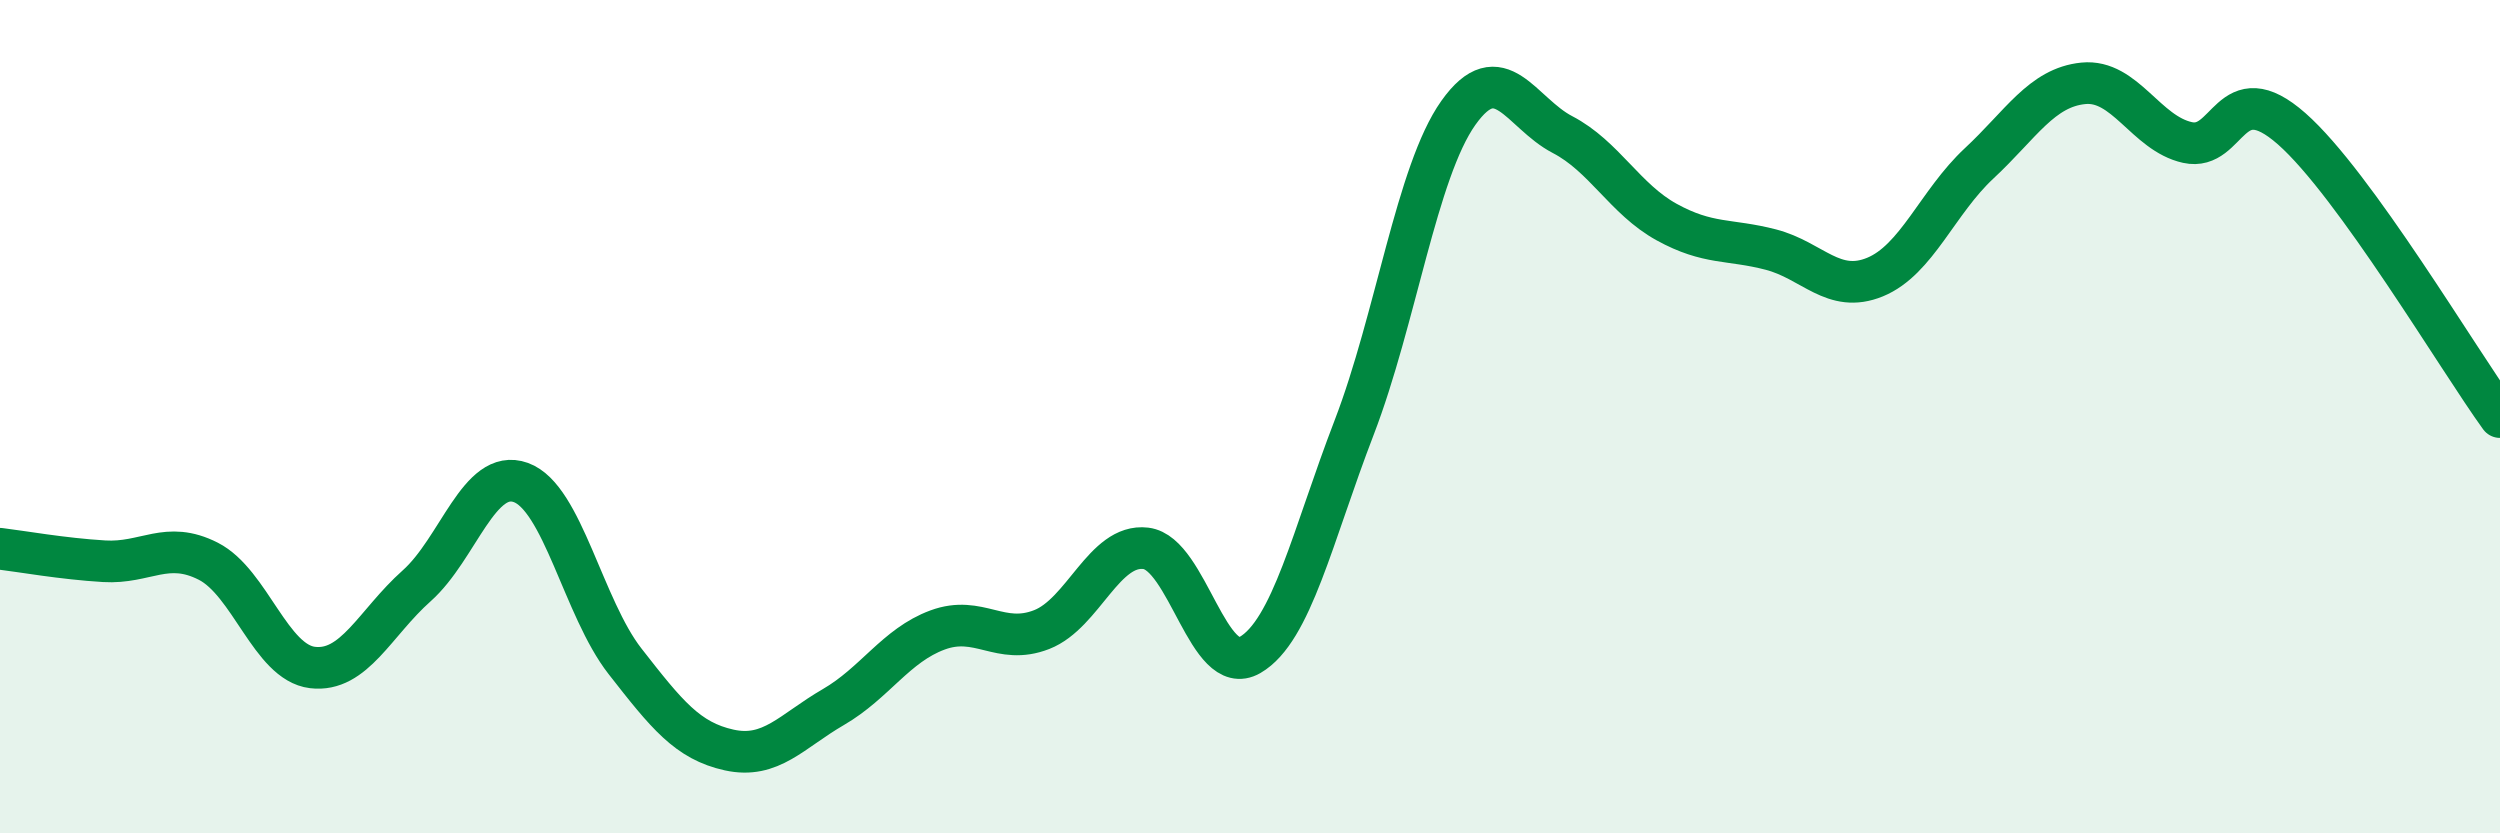
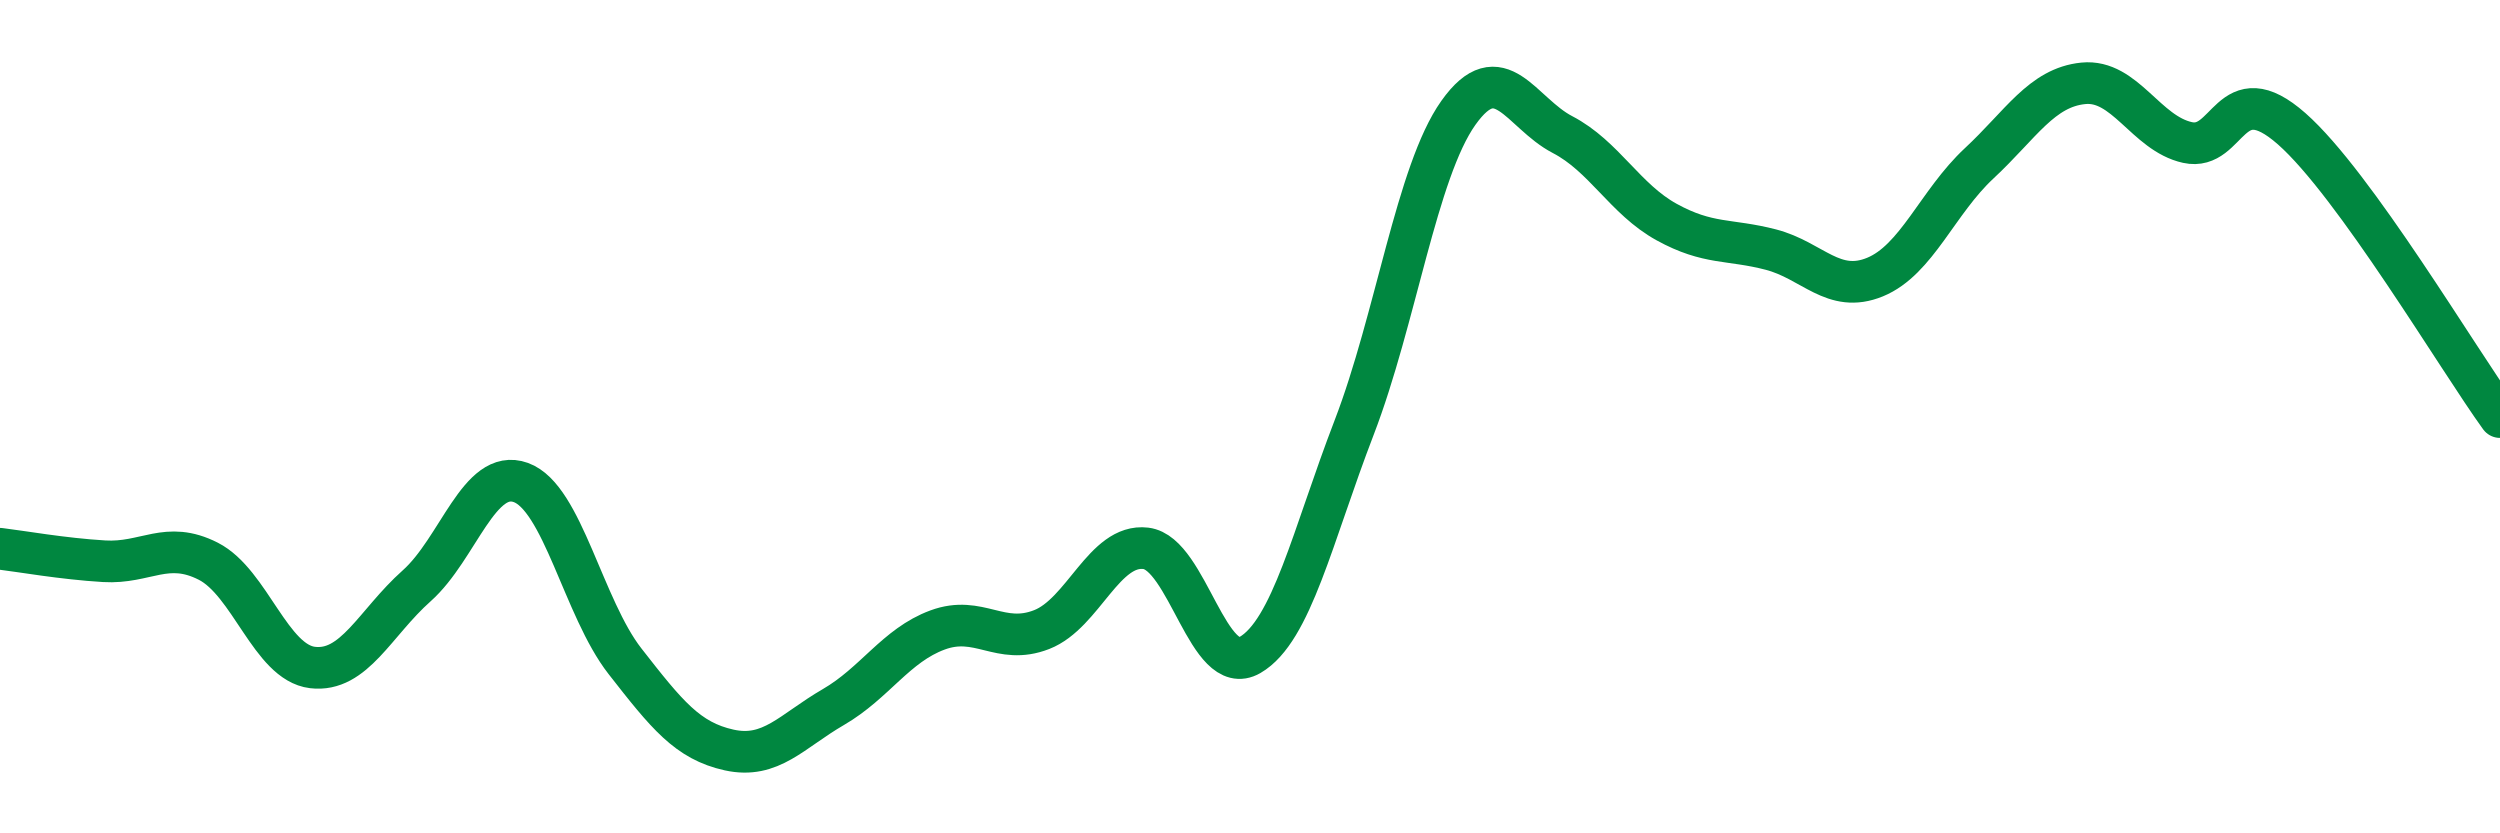
<svg xmlns="http://www.w3.org/2000/svg" width="60" height="20" viewBox="0 0 60 20">
-   <path d="M 0,13.17 C 0.5,13.23 1.5,13.41 2.5,13.47 C 3.5,13.53 4,12.96 5,13.47 C 6,13.98 6.5,15.9 7.5,16.02 C 8.5,16.14 9,14.95 10,14.06 C 11,13.17 11.5,11.22 12.5,11.58 C 13.5,11.94 14,14.59 15,15.87 C 16,17.15 16.5,17.78 17.5,18 C 18.5,18.22 19,17.55 20,16.97 C 21,16.39 21.5,15.49 22.5,15.12 C 23.5,14.75 24,15.5 25,15.11 C 26,14.72 26.5,13.04 27.5,13.16 C 28.5,13.28 29,16.3 30,15.72 C 31,15.14 31.5,12.86 32.5,10.26 C 33.5,7.66 34,4.12 35,2.71 C 36,1.3 36.5,2.71 37.5,3.23 C 38.5,3.75 39,4.78 40,5.33 C 41,5.88 41.5,5.73 42.5,5.99 C 43.5,6.25 44,7.06 45,6.65 C 46,6.24 46.5,4.85 47.5,3.92 C 48.5,2.99 49,2.1 50,2 C 51,1.9 51.5,3.2 52.5,3.42 C 53.5,3.64 53.5,1.77 55,3.09 C 56.5,4.41 59,8.63 60,10.01L60 20L0 20Z" fill="#008740" opacity="0.1" stroke-linecap="round" stroke-linejoin="round" />
  <path d="M 0,13.17 C 0.5,13.23 1.5,13.41 2.5,13.47 C 3.5,13.53 4,12.96 5,13.47 C 6,13.98 6.5,15.9 7.5,16.02 C 8.5,16.14 9,14.95 10,14.06 C 11,13.17 11.5,11.22 12.5,11.58 C 13.5,11.94 14,14.59 15,15.87 C 16,17.15 16.5,17.78 17.5,18 C 18.5,18.22 19,17.55 20,16.97 C 21,16.39 21.5,15.49 22.5,15.12 C 23.5,14.75 24,15.5 25,15.11 C 26,14.72 26.5,13.04 27.5,13.16 C 28.5,13.28 29,16.3 30,15.72 C 31,15.14 31.5,12.86 32.5,10.26 C 33.5,7.66 34,4.12 35,2.71 C 36,1.3 36.5,2.71 37.5,3.23 C 38.5,3.75 39,4.78 40,5.33 C 41,5.88 41.5,5.73 42.5,5.99 C 43.5,6.25 44,7.06 45,6.65 C 46,6.24 46.5,4.85 47.5,3.92 C 48.5,2.99 49,2.1 50,2 C 51,1.9 51.5,3.2 52.5,3.42 C 53.5,3.64 53.5,1.77 55,3.09 C 56.5,4.41 59,8.63 60,10.01" stroke="#008740" stroke-width="1" fill="none" stroke-linecap="round" stroke-linejoin="round" />
</svg>